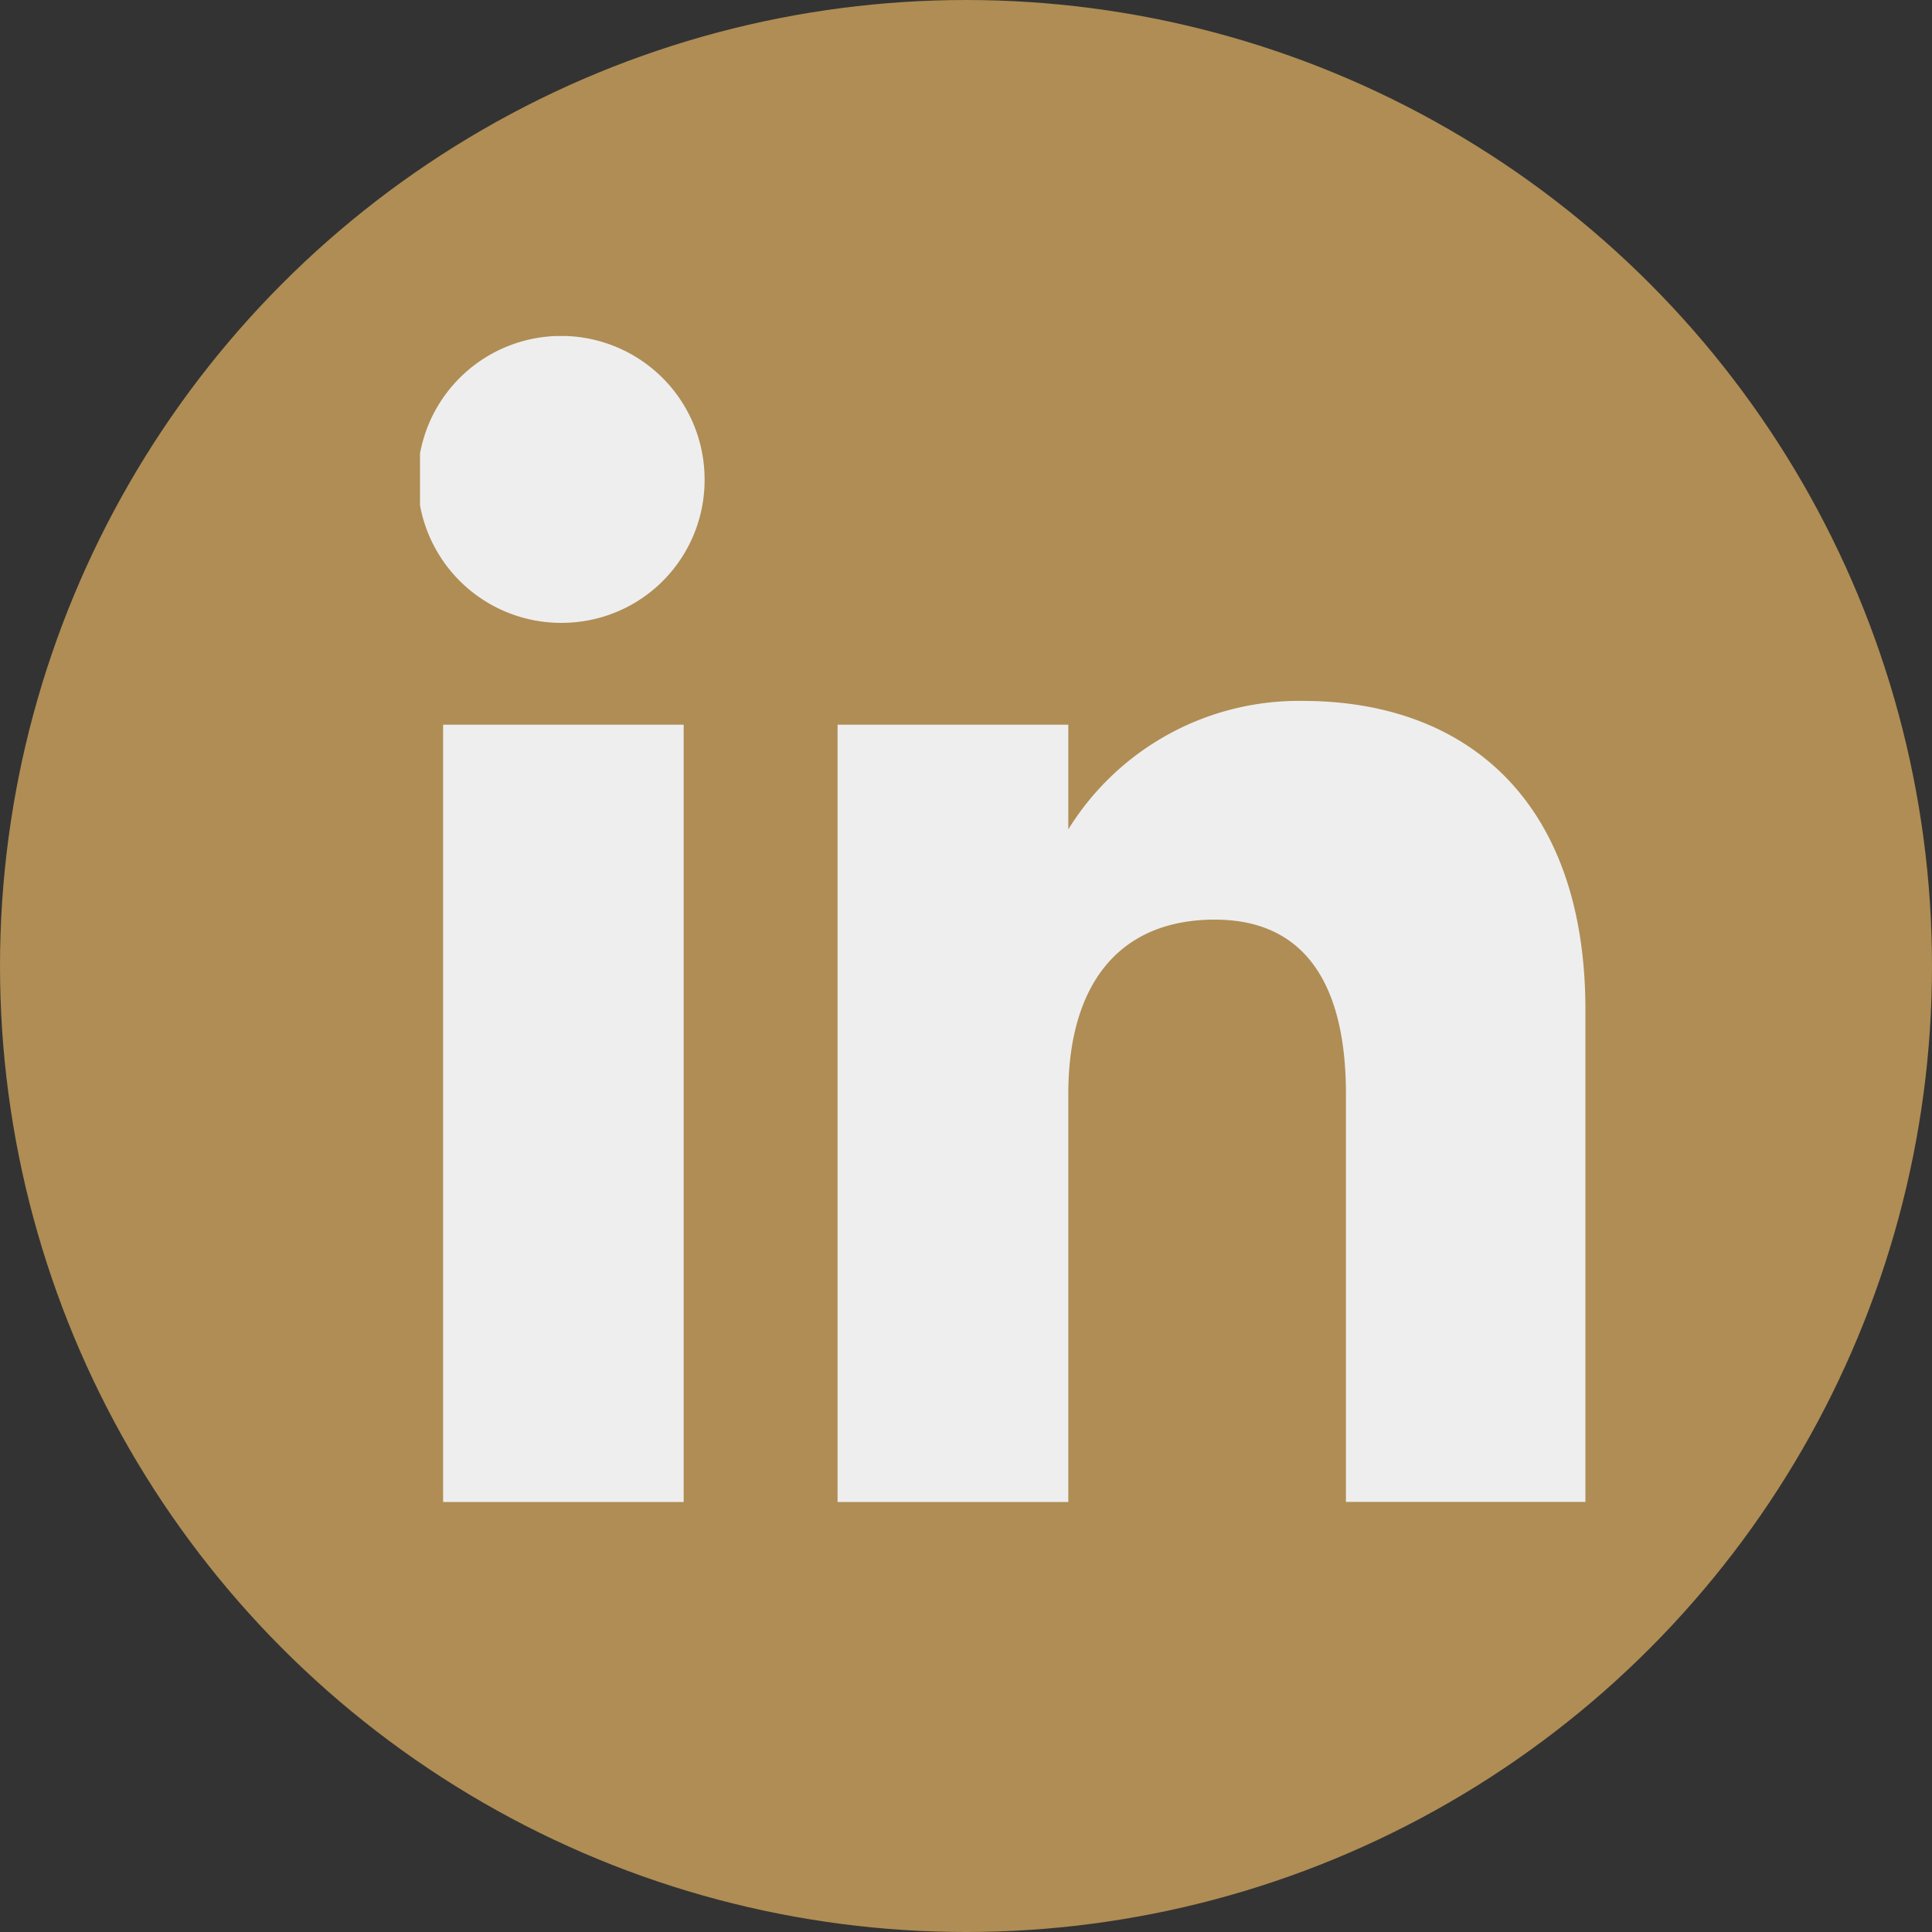
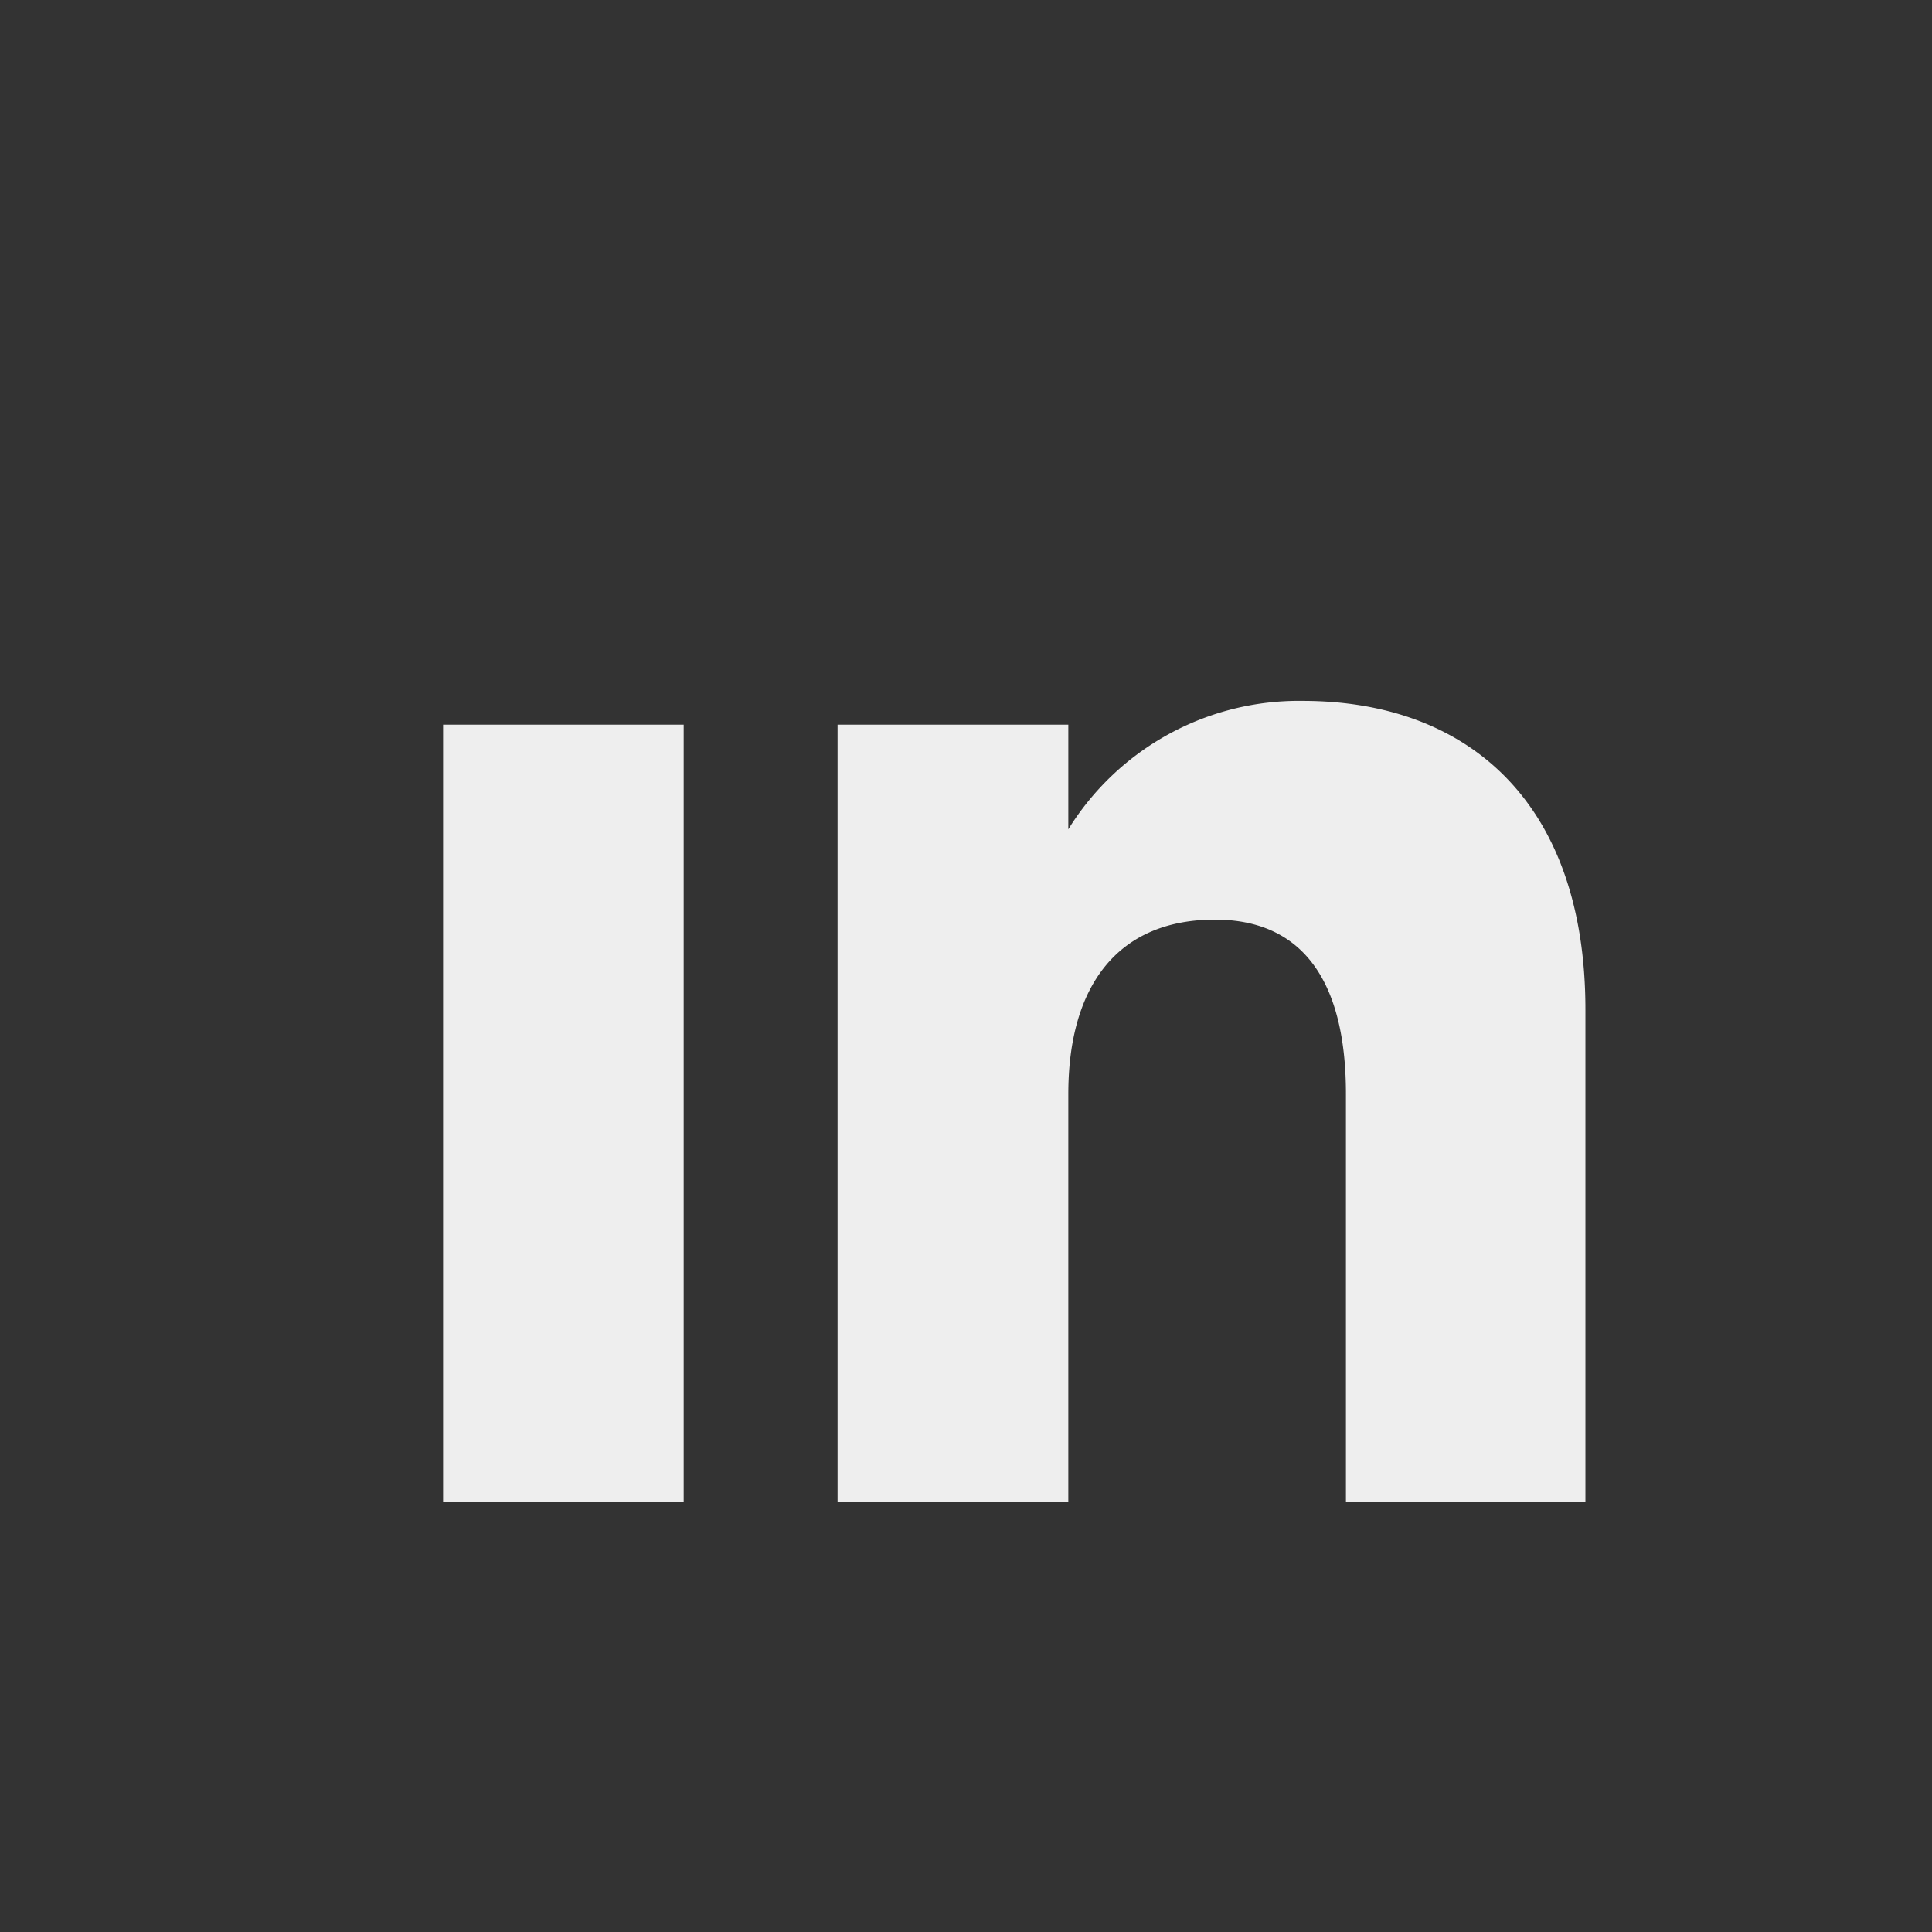
<svg xmlns="http://www.w3.org/2000/svg" width="23" height="23" viewBox="0 0 23 23">
  <rect x="0" y="0" width="23" height="23" fill="#333333" stroke="none" />
  <defs>
    <clipPath id="clip-path">
      <rect id="Rectangle_292" data-name="Rectangle 292" width="13.874" height="13.881" transform="translate(0 0)" fill="none" />
    </clipPath>
  </defs>
  <g id="Group_764" data-name="Group 764" transform="translate(-290 -272)">
-     <circle id="Ellipse_91" data-name="Ellipse 91" cx="11.5" cy="11.5" r="11.5" transform="translate(290 272)" fill="#af8d54" />
    <g id="Group_756" data-name="Group 756" transform="translate(295 276)">
      <g id="Group_755" data-name="Group 755" transform="translate(0 0)" clip-path="url(#clip-path)">
-         <path id="Path_569" data-name="Path 569" d="M1.694,3.415A1.708,1.708,0,1,1,3.388,1.708,1.7,1.7,0,0,1,1.694,3.415" transform="translate(0 0)" fill="#eee" />
        <rect id="Rectangle_291" data-name="Rectangle 291" width="2.864" height="9.254" transform="translate(0.275 4.627)" fill="#eee" />
-         <path id="Path_570" data-name="Path 570" d="M13.718,21.525V12.271h2.747v1.246a3.227,3.227,0,0,1,2.789-1.529c1.962,0,3.367,1.2,3.367,3.677v5.859H19.77V16.668c0-1.332-.506-2.076-1.56-2.076-1.146,0-1.745.775-1.745,2.076v4.857Z" transform="translate(-8.747 -7.644)" fill="#eee" />
+         <path id="Path_570" data-name="Path 570" d="M13.718,21.525V12.271h2.747v1.246a3.227,3.227,0,0,1,2.789-1.529c1.962,0,3.367,1.2,3.367,3.677v5.859H19.77V16.668c0-1.332-.506-2.076-1.56-2.076-1.146,0-1.745.775-1.745,2.076v4.857" transform="translate(-8.747 -7.644)" fill="#eee" />
      </g>
    </g>
  </g>
</svg>